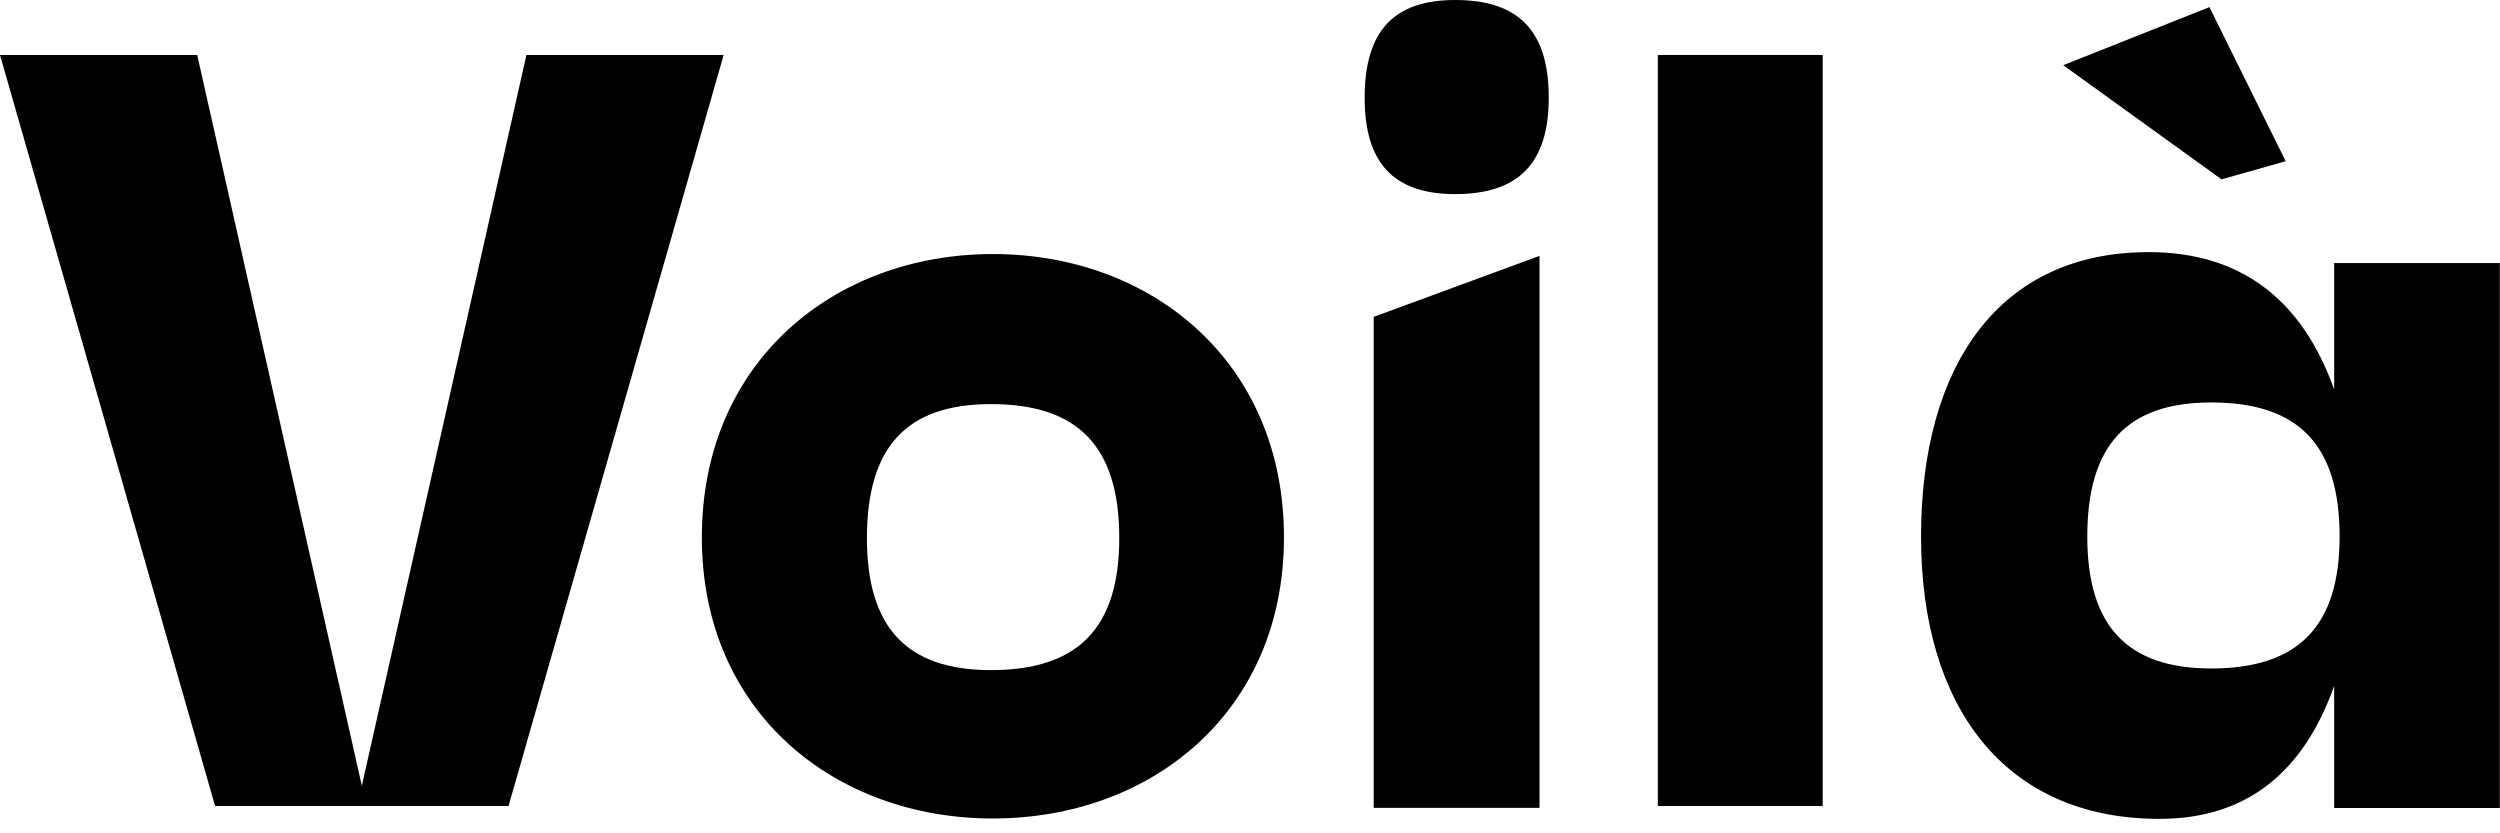
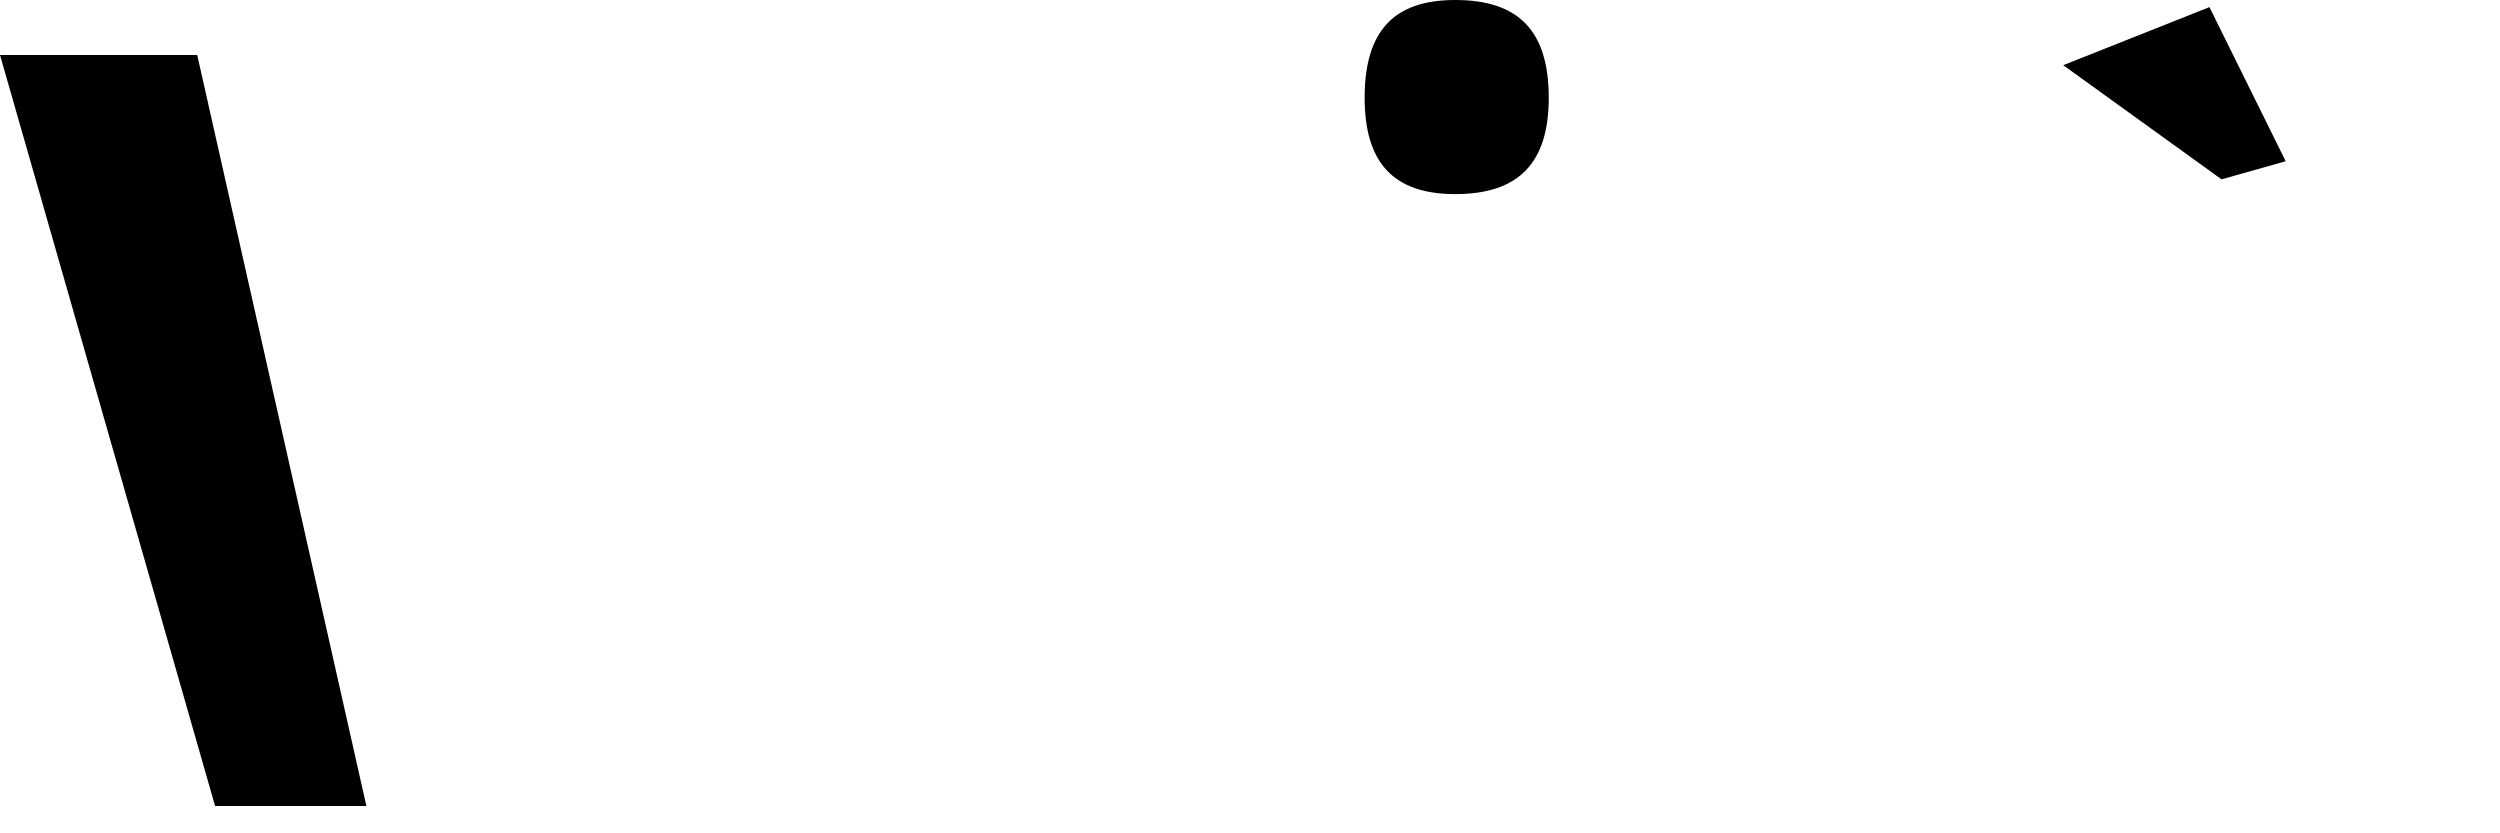
<svg xmlns="http://www.w3.org/2000/svg" viewBox="0 0 84 28">
  <path d="M74.644 6.026L69.324 2.19L74.237 0.239L76.799 5.417L74.644 6.026Z" />
-   <path d="M46.156 10.647L51.728 8.597V27.145H46.156V10.647Z" />
-   <path d="M61.243 1.847H55.703V27.082H61.243V1.847Z" />
-   <path d="M33.297 22.516C30.471 22.516 29.129 21.089 29.129 18.083C29.129 15.001 30.471 13.578 33.297 13.578C36.23 13.578 37.607 15.005 37.607 18.083C37.607 21.088 36.233 22.516 33.297 22.516ZM33.361 8.536C28.04 8.536 23.582 12.147 23.582 18.056C23.582 23.927 28.04 27.501 33.361 27.501C38.683 27.501 43.141 23.927 43.141 18.056C43.141 12.147 38.682 8.536 33.361 8.536Z" />
-   <path d="M74.301 22.461C71.474 22.461 70.133 21.034 70.133 18.028C70.133 14.947 71.474 13.523 74.301 13.523C77.233 13.523 78.611 14.95 78.611 18.028C78.611 21.032 77.233 22.461 74.301 22.461ZM78.428 8.838V13.087C77.358 10.082 75.308 8.471 72.194 8.471C67.176 8.471 64.547 12.276 64.547 18.032C64.547 23.711 67.323 27.514 72.561 27.514C75.493 27.514 77.402 25.939 78.428 23.046V27.148H83.995V8.838H78.428Z" />
  <path d="M48.893 6.522C46.831 6.522 45.852 5.478 45.852 3.286C45.852 1.042 46.831 0 48.893 0C51.033 0 52.038 1.042 52.038 3.286C52.038 5.474 51.032 6.522 48.893 6.522Z" />
  <path d="M12.311 27.082H7.227L0 1.847H6.626L12.311 27.082Z" />
-   <path d="M12.004 27.082H17.087L24.315 1.847H17.688L12.004 27.082Z" />
</svg>